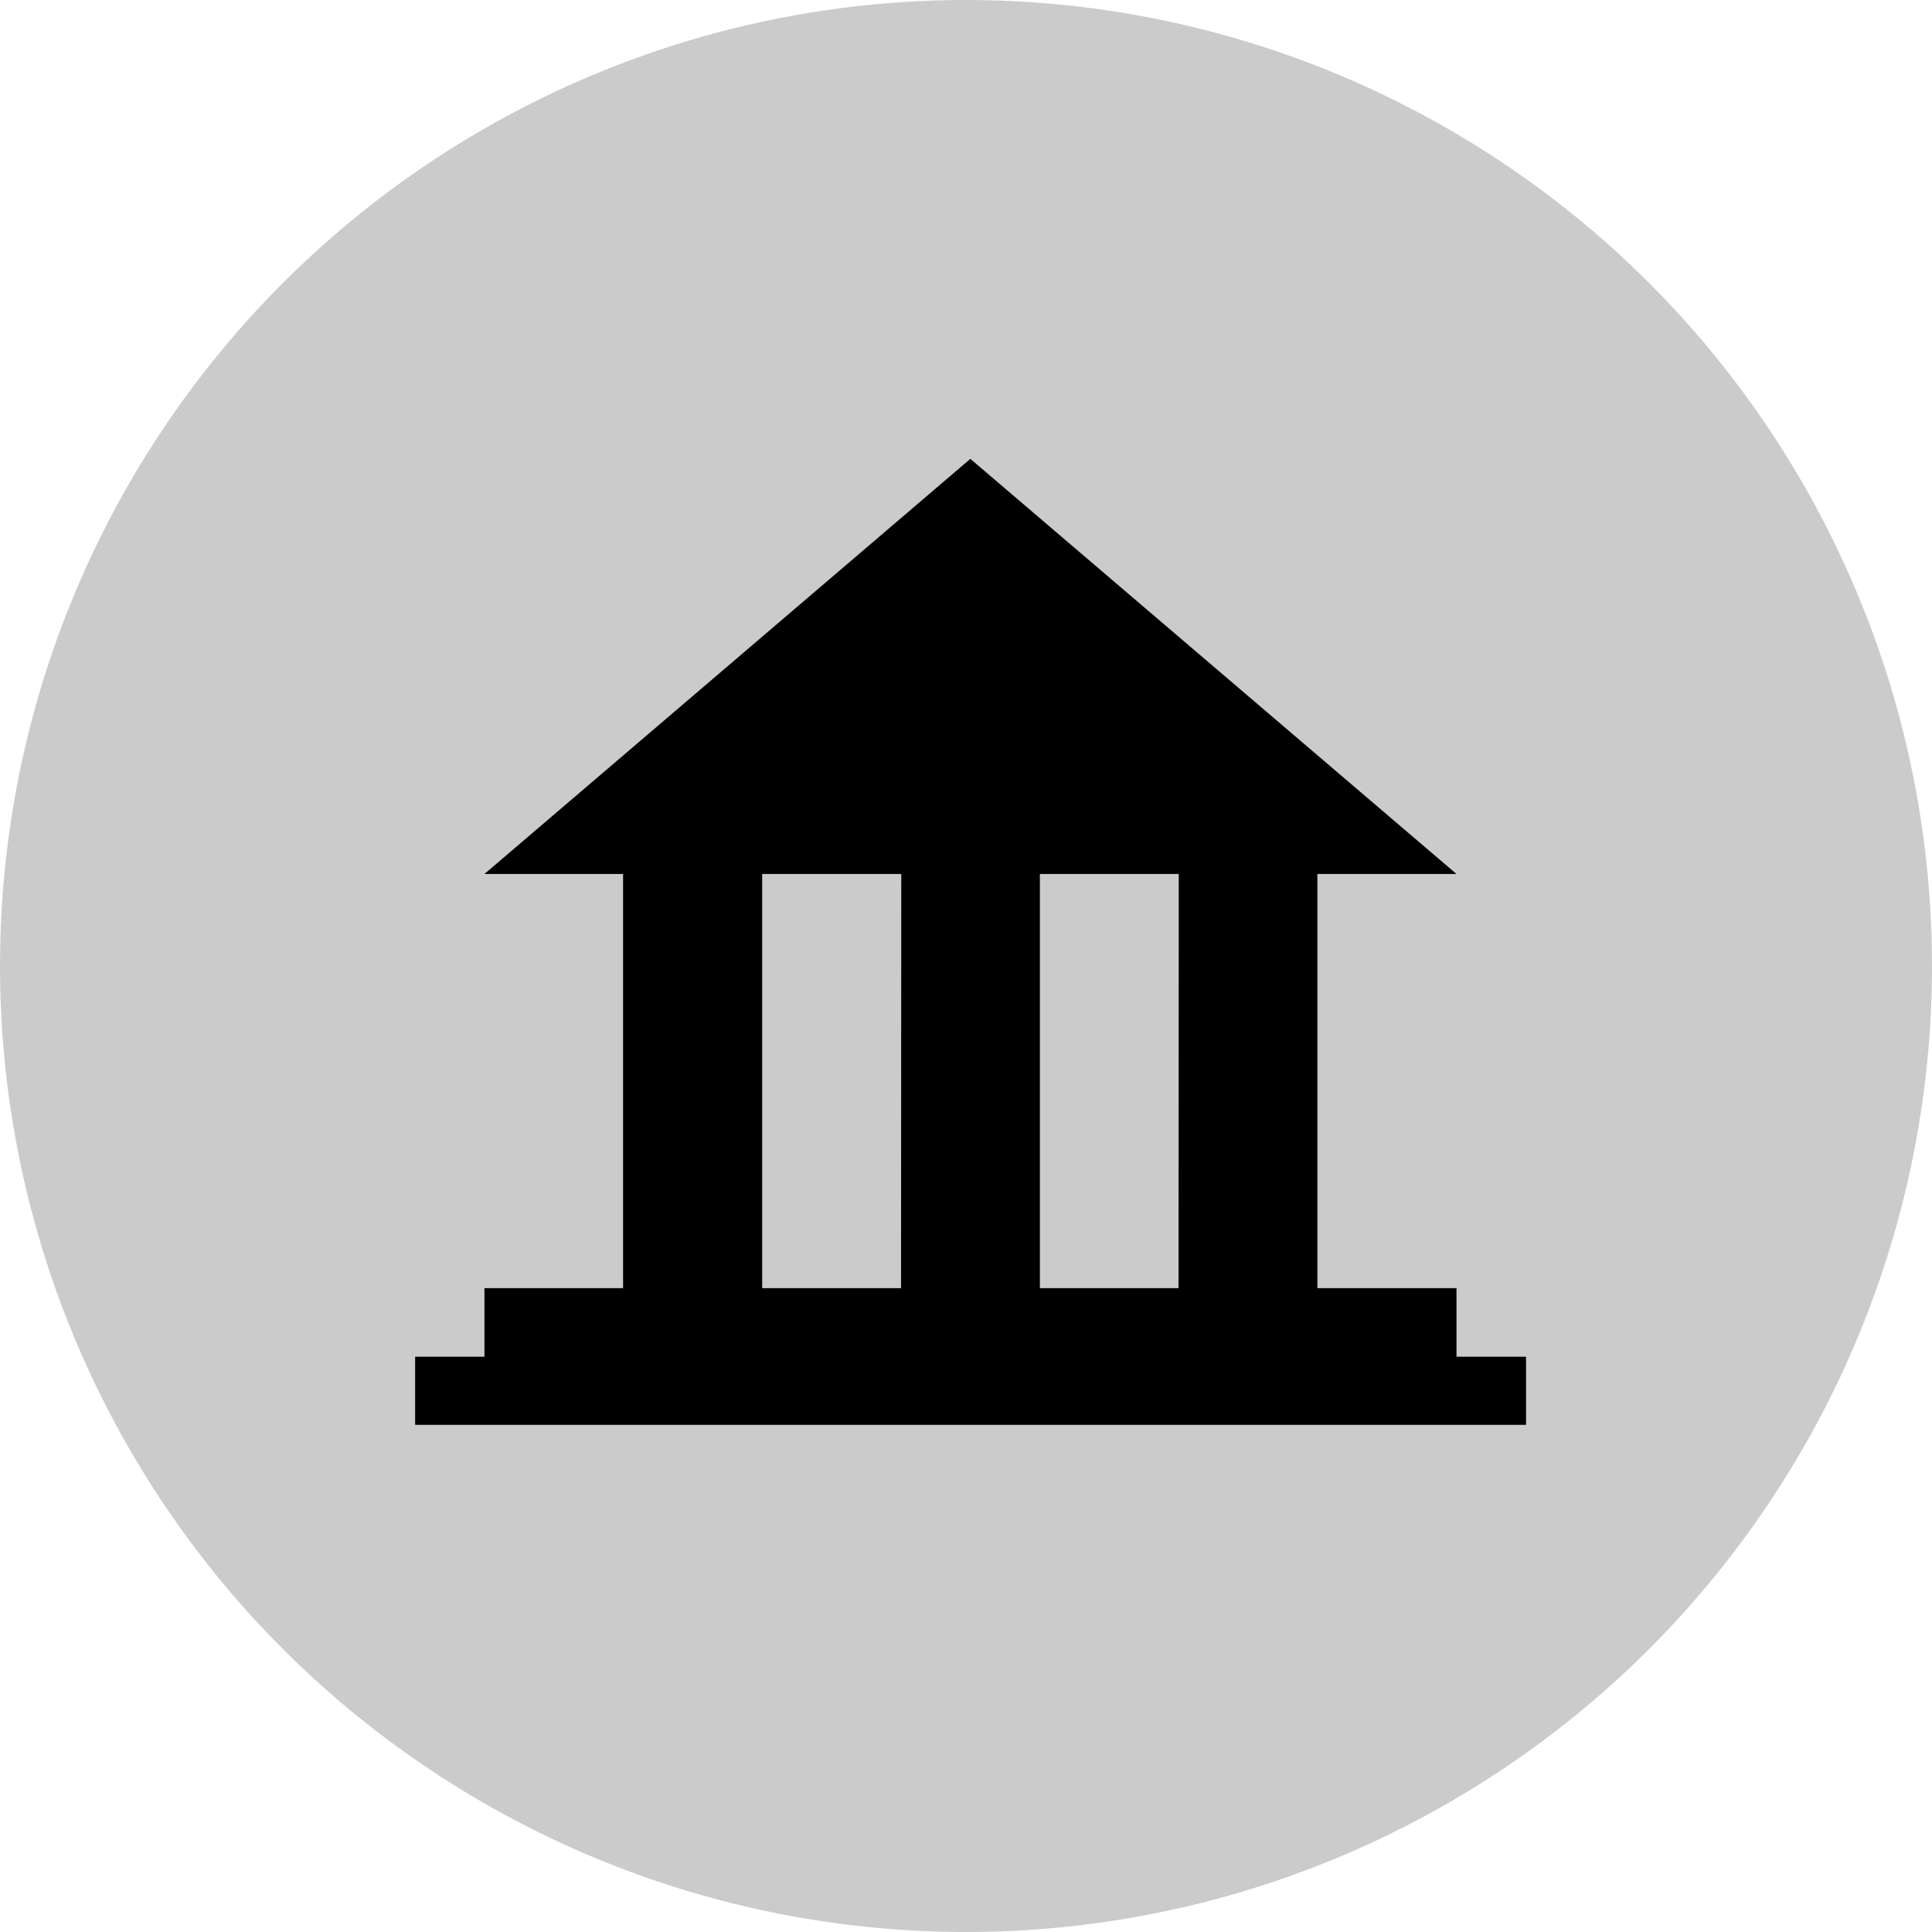
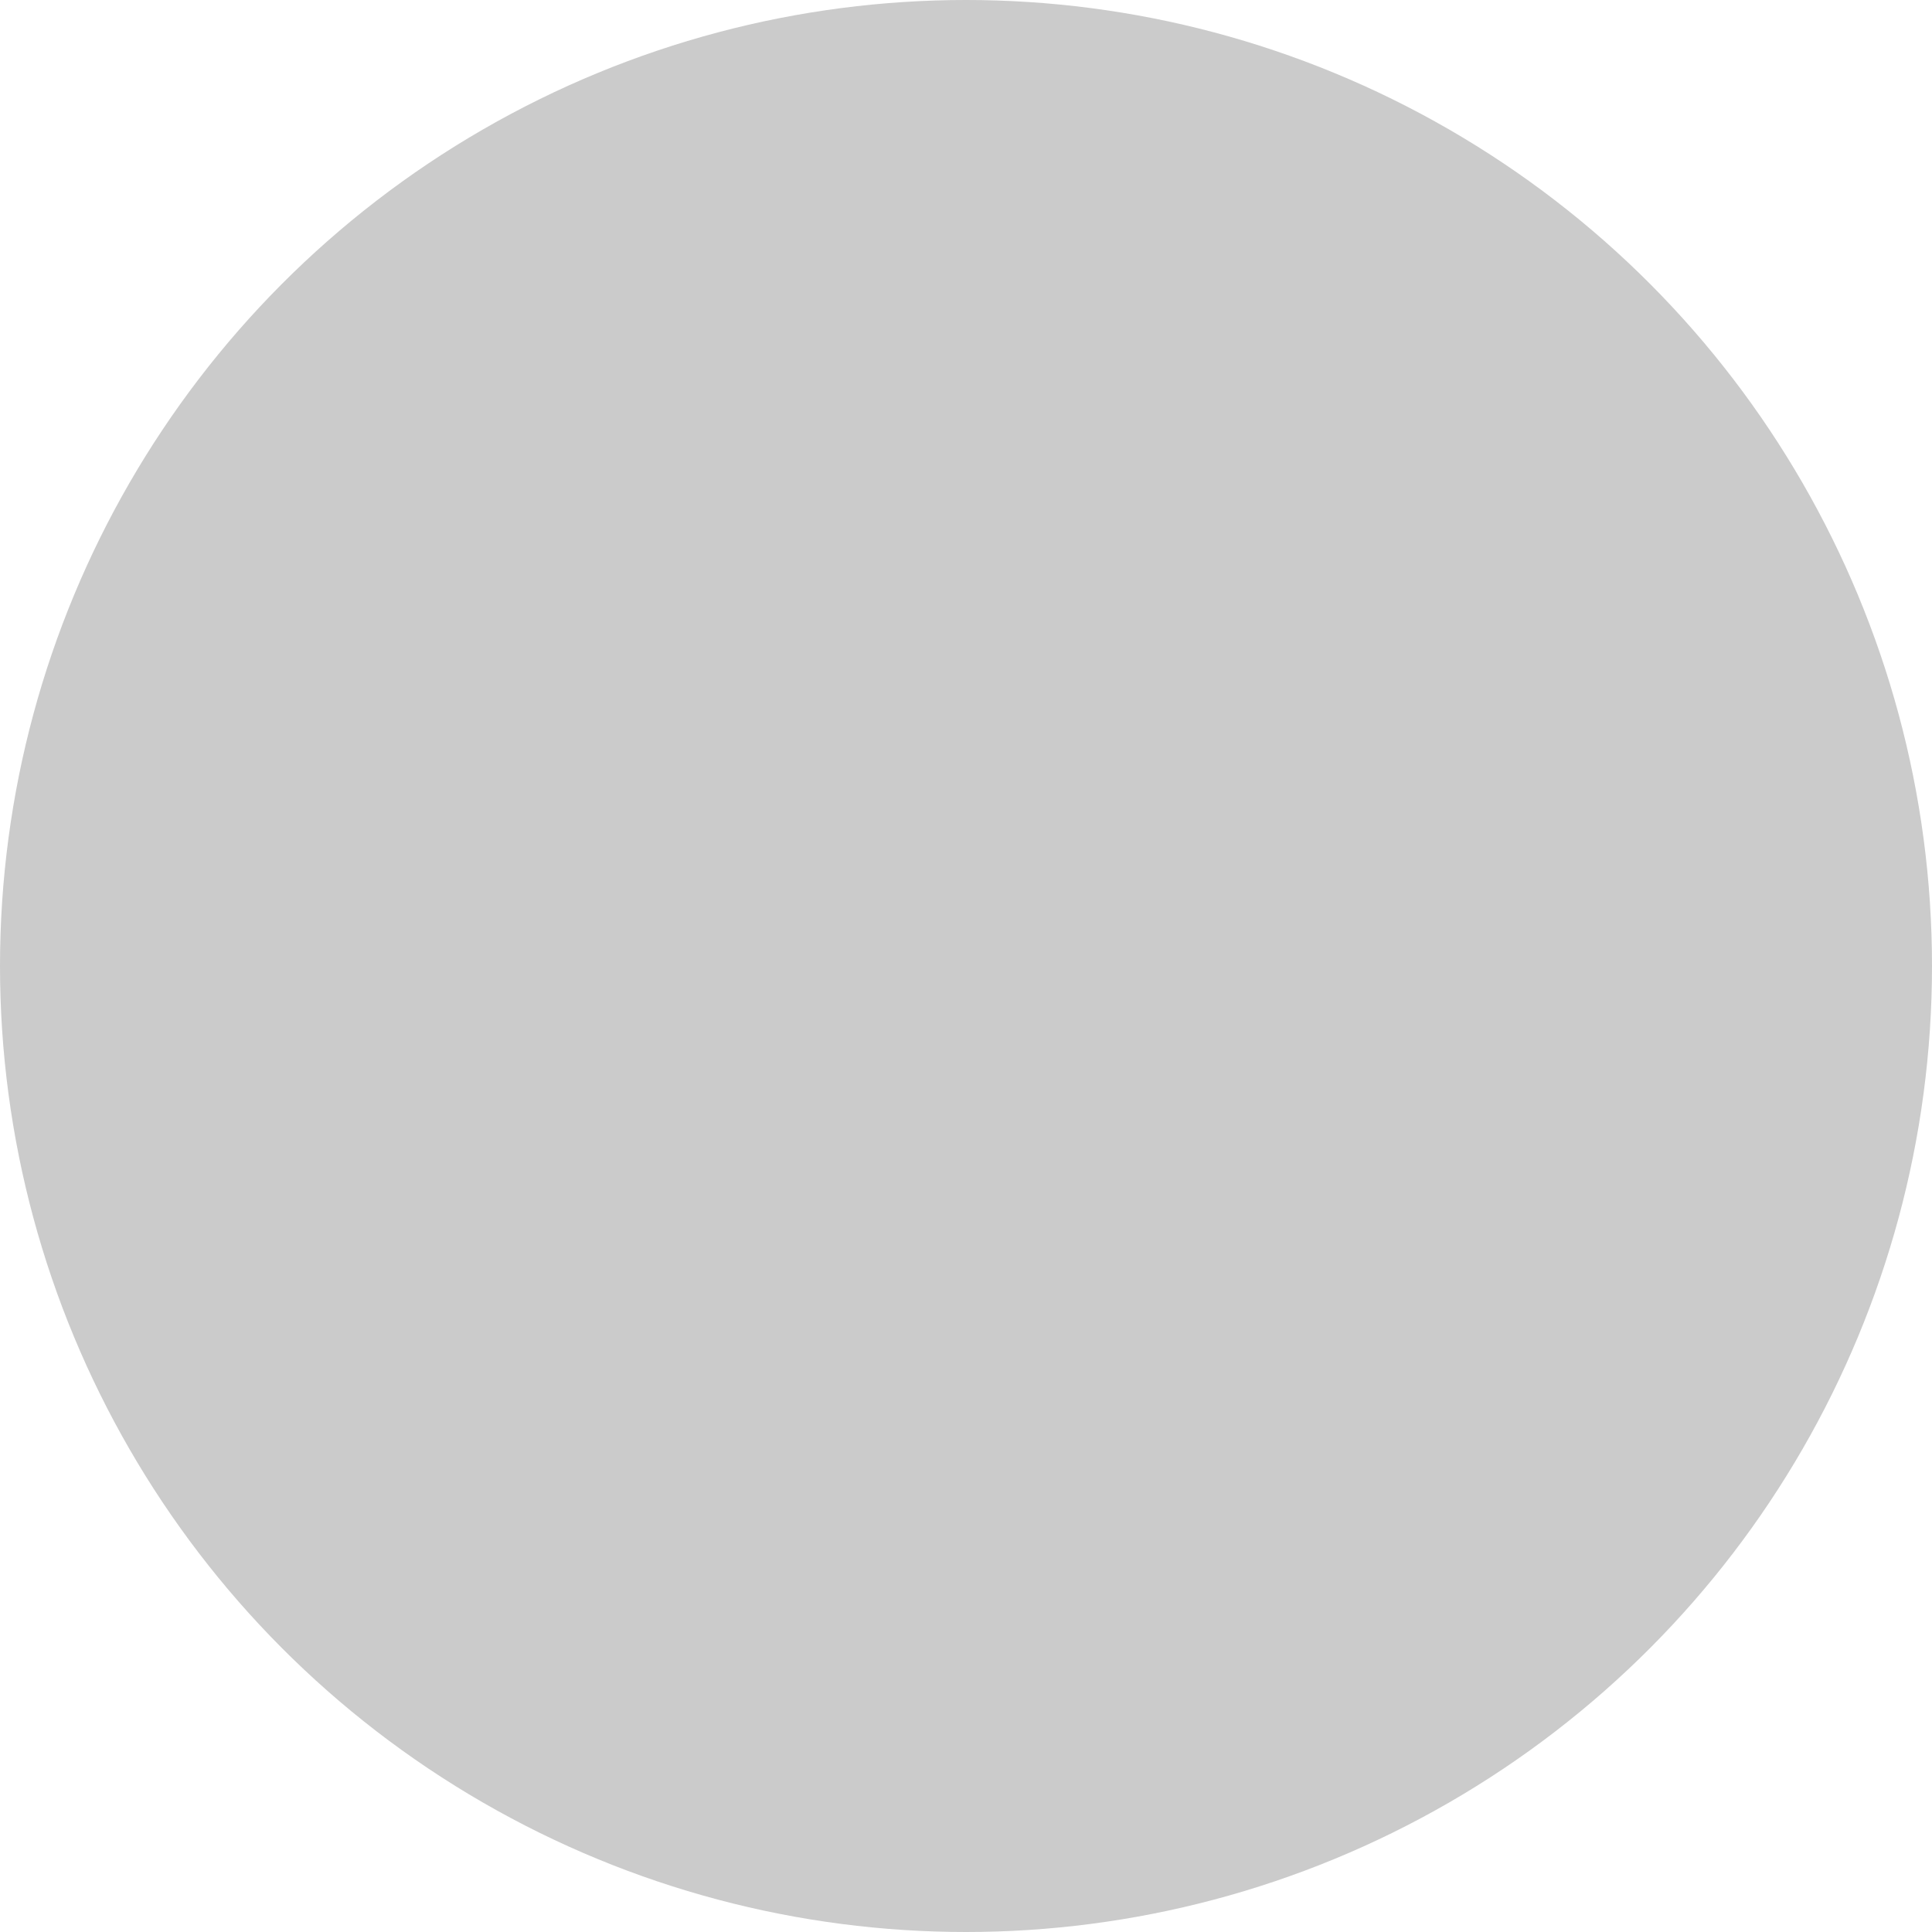
<svg xmlns="http://www.w3.org/2000/svg" viewBox="0 0 80 80">
  <title>Asset 2</title>
  <g id="Layer_2" data-name="Layer 2">
    <g id="Artwork">
      <g>
        <circle cx="40" cy="40" r="40" fill="#cbcbcb" />
-         <path d="M60.31,53.34H54.55V36.19h5.76L40.18,19,20.06,36.19H25.8V53.34H20.06v2.84H17.19V59h46V56.18H60.31Zm-23,0H31.56V36.19h5.76Zm11.49,0H43.06V36.19h5.75Z" fill-rule="evenodd" />
      </g>
    </g>
  </g>
</svg>